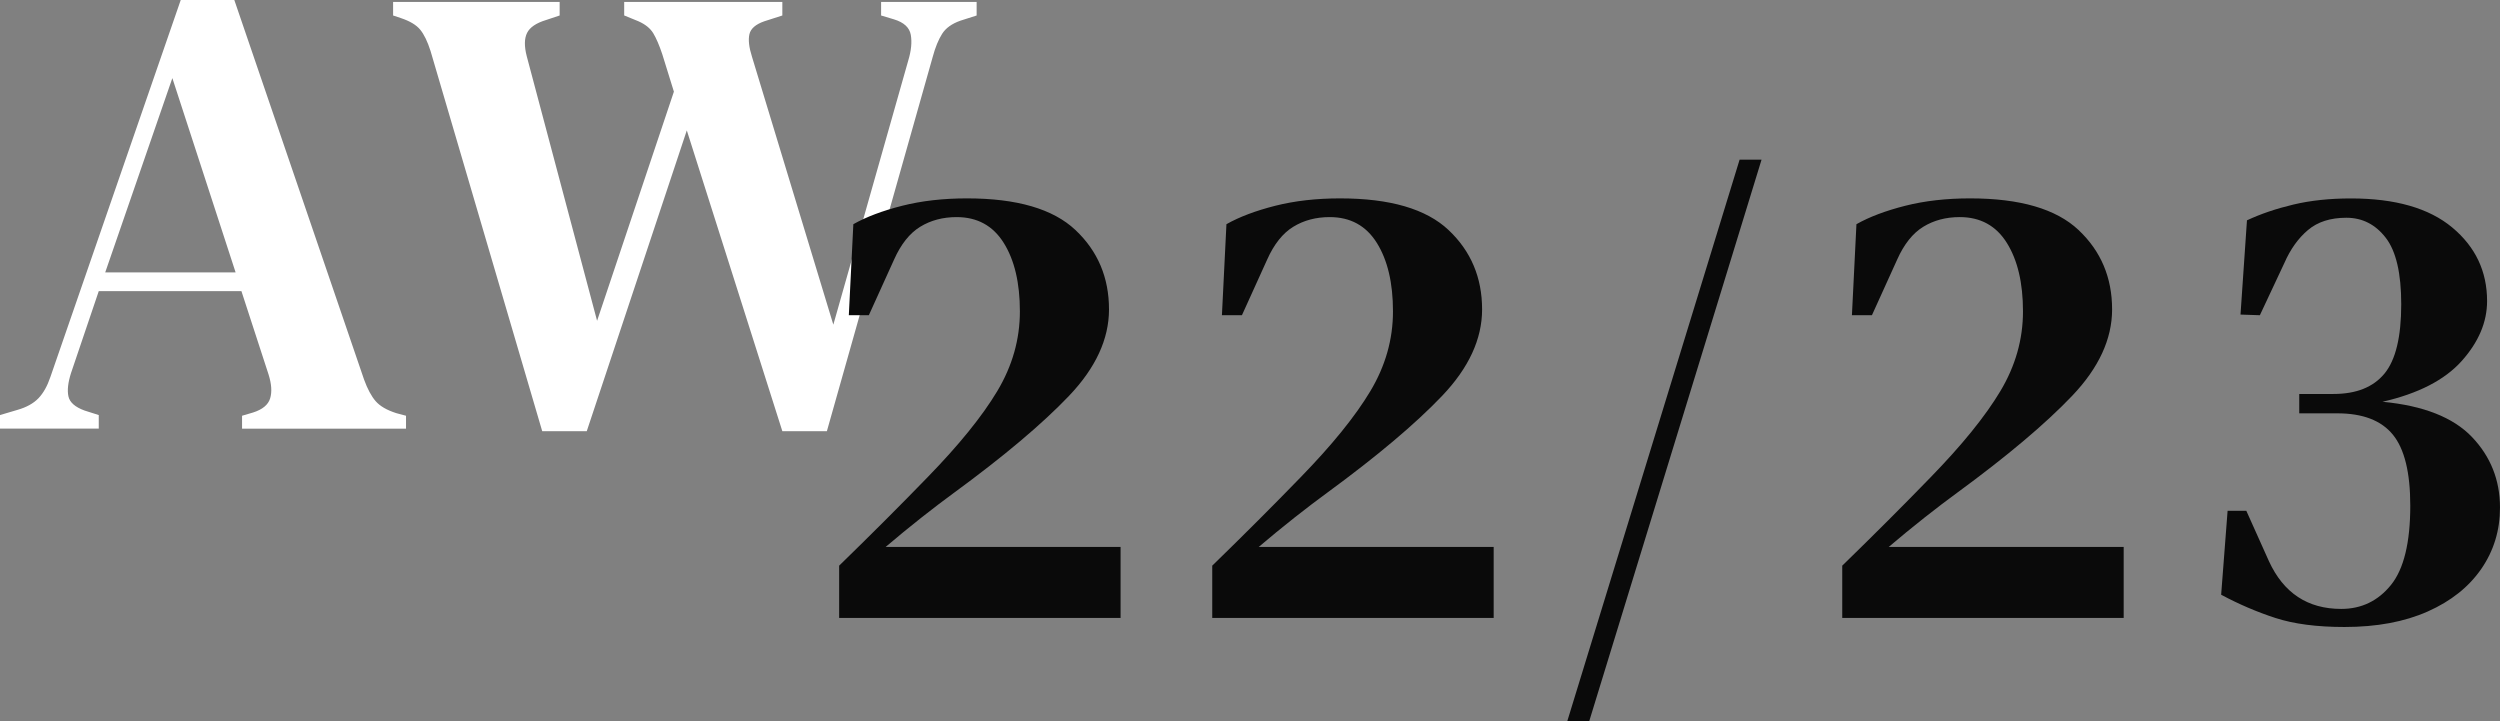
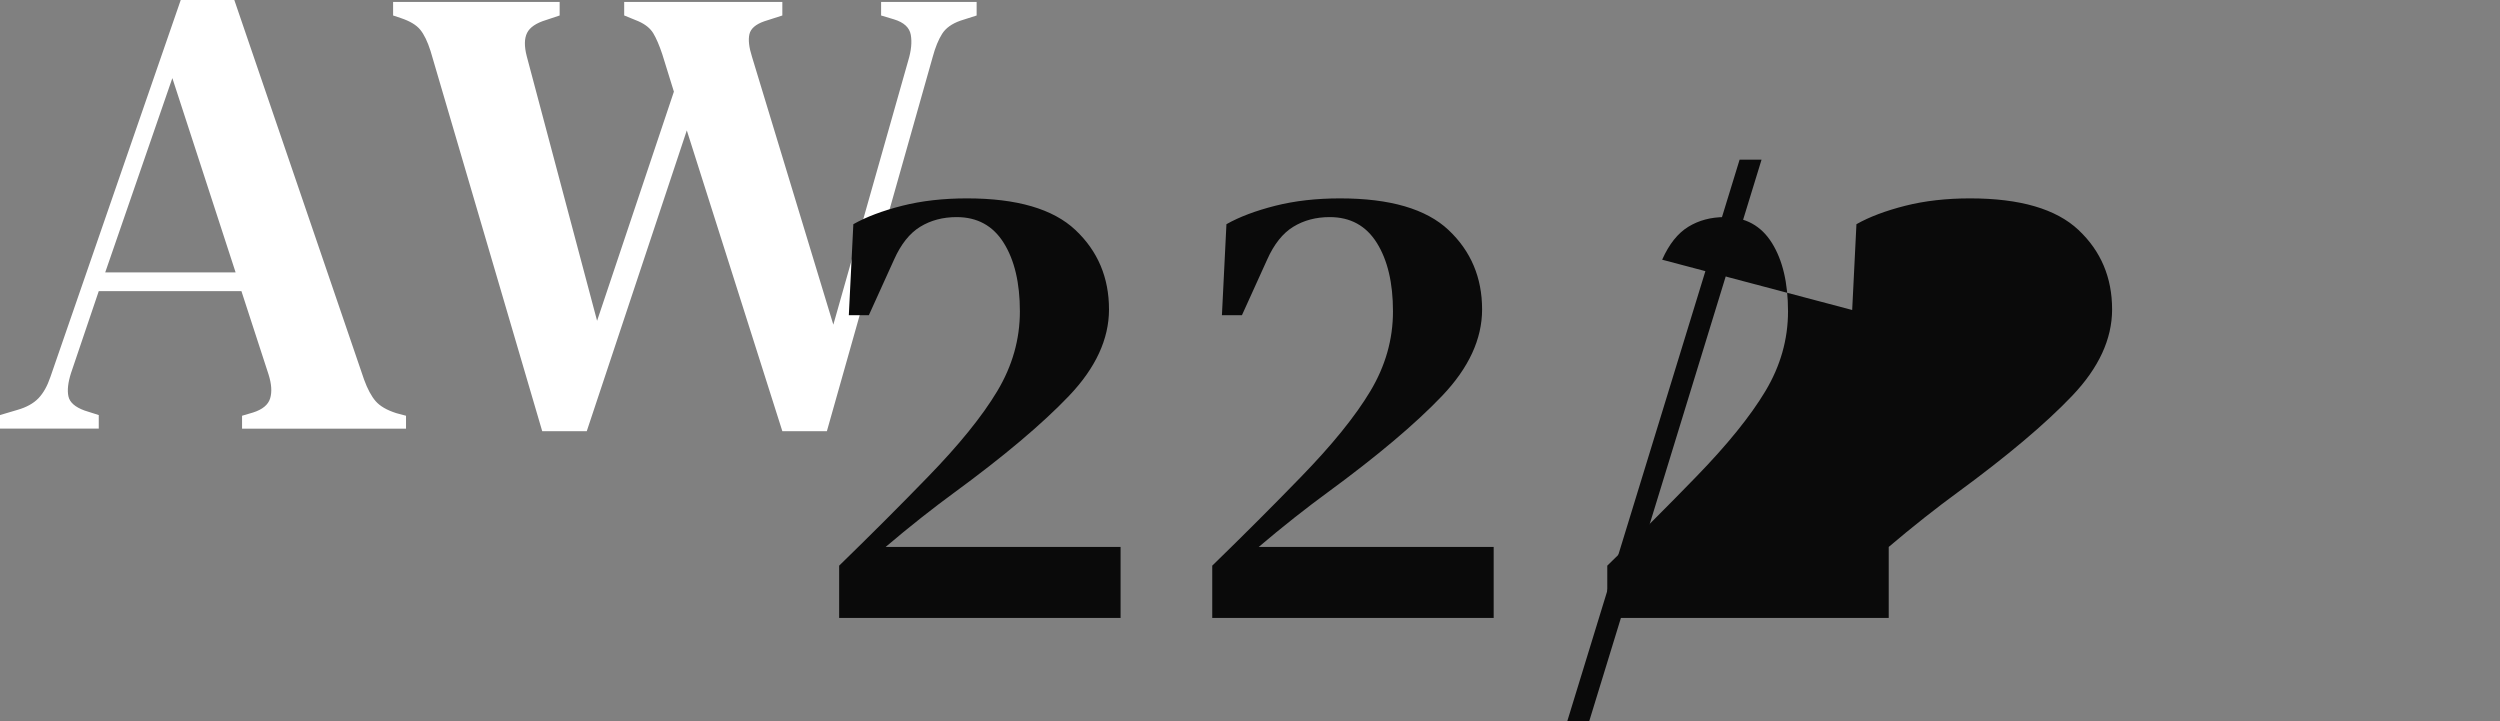
<svg xmlns="http://www.w3.org/2000/svg" version="1.1" id="Capa_1" x="0px" y="0px" width="580.95px" height="167.6px" viewBox="0 0 580.95 167.6" xml:space="preserve">
  <rect x="0" y="0" width="580.95" height="167.6" fill="#808080" stroke="none" />
  <g>
    <g>
      <g>
        <path fill="#FFFFFF" d="M0,99.6v-3.15l4.05-1.2c2.1-0.6,3.72-1.5,4.88-2.7c1.15-1.2,2.07-2.85,2.78-4.95L42,0h12.45L84.6,88.2 c0.8,2.2,1.7,3.88,2.7,5.03c1,1.15,2.6,2.08,4.8,2.78l2.25,0.6v3h-38.1v-3l2.55-0.75c2.2-0.7,3.53-1.8,3.98-3.3 S63.1,89.2,62.4,87l-6.3-19.35H22.95L16.5,86.7c-0.7,2.2-0.9,4-0.6,5.4c0.3,1.4,1.55,2.5,3.75,3.3l3.3,1.05v3.15H0z M24.45,63.3 h30.3l-14.7-45.15L24.45,63.3z" />
        <path fill="#FFFFFF" d="M126,100.2l-25.95-88.35c-0.7-2.2-1.5-3.85-2.4-4.95c-0.9-1.1-2.4-2-4.5-2.7l-1.8-0.6V0.45h38.7V3.6 l-3.15,1.05c-2.3,0.7-3.78,1.7-4.42,3c-0.65,1.3-0.67,3.1-0.08,5.4l16.35,61.5L156.6,21.3l-2.7-8.7c-0.7-2.1-1.4-3.72-2.1-4.88 c-0.7-1.15-1.85-2.07-3.45-2.78l-3.3-1.35V0.45h36.75V3.6l-4.2,1.35c-2,0.7-3.15,1.7-3.45,3c-0.3,1.3-0.1,3.05,0.6,5.25 l18.9,62.25l17.4-61.35c0.7-2.3,0.9-4.3,0.6-6c-0.3-1.7-1.6-2.9-3.9-3.6l-3-0.9V0.45h22.2V3.6l-3.75,1.2 c-2,0.7-3.43,1.72-4.28,3.08c-0.85,1.35-1.58,3.13-2.17,5.32l-24.6,87H181.8l-22.2-69.9l-23.25,69.9H126z" />
      </g>
    </g>
    <g>
      <g>
        <path fill="#0A0A0A" d="M197.25,73.25l1.05-21.15c3-1.7,6.77-3.12,11.33-4.28c4.55-1.15,9.57-1.72,15.08-1.72 c11.6,0,20,2.45,25.2,7.35c5.2,4.9,7.8,11.05,7.8,18.45c0,6.9-3.1,13.6-9.3,20.1c-6.2,6.5-15.1,14-26.7,22.5 c-2.2,1.6-4.72,3.52-7.58,5.77c-2.85,2.25-5.62,4.53-8.33,6.83h54.6v16.5H195v-12.15c7.4-7.2,14.25-14.05,20.55-20.55 c7.3-7.5,12.7-14.17,16.2-20.02c3.5-5.85,5.25-12.02,5.25-18.53c0-6.6-1.25-11.9-3.75-15.9c-2.5-4-6.15-6-10.95-6 c-3.2,0-6.03,0.75-8.47,2.25c-2.45,1.5-4.48,4.05-6.08,7.65l-5.85,12.9H197.25z" />
        <path fill="#0A0A0A" d="M283.95,73.25L285,52.1c3-1.7,6.77-3.12,11.33-4.28c4.55-1.15,9.57-1.72,15.08-1.72 c11.6,0,20,2.45,25.2,7.35c5.2,4.9,7.8,11.05,7.8,18.45c0,6.9-3.1,13.6-9.3,20.1c-6.2,6.5-15.1,14-26.7,22.5 c-2.2,1.6-4.72,3.52-7.58,5.77c-2.85,2.25-5.62,4.53-8.33,6.83h54.6v16.5h-65.4v-12.15c7.4-7.2,14.25-14.05,20.55-20.55 c7.3-7.5,12.7-14.17,16.2-20.02c3.5-5.85,5.25-12.02,5.25-18.53c0-6.6-1.25-11.9-3.75-15.9c-2.5-4-6.15-6-10.95-6 c-3.2,0-6.03,0.75-8.47,2.25c-2.45,1.5-4.48,4.05-6.08,7.65l-5.85,12.9H283.95z" />
        <path fill="#0A0A0A" d="M364.2,167.6l40.05-130.5h5.1L369.3,167.6H364.2z" />
-         <path fill="#0A0A0A" d="M430.35,73.25l1.05-21.15c3-1.7,6.77-3.12,11.33-4.28c4.55-1.15,9.57-1.72,15.08-1.72 c11.6,0,20,2.45,25.2,7.35c5.2,4.9,7.8,11.05,7.8,18.45c0,6.9-3.1,13.6-9.3,20.1c-6.2,6.5-15.1,14-26.7,22.5 c-2.2,1.6-4.72,3.52-7.58,5.77c-2.85,2.25-5.62,4.53-8.33,6.83h54.6v16.5h-65.4v-12.15c7.4-7.2,14.25-14.05,20.55-20.55 c7.3-7.5,12.7-14.17,16.2-20.02c3.5-5.85,5.25-12.02,5.25-18.53c0-6.6-1.25-11.9-3.75-15.9c-2.5-4-6.15-6-10.95-6 c-3.2,0-6.03,0.75-8.47,2.25c-2.45,1.5-4.48,4.05-6.08,7.65L435,73.25H430.35z" />
-         <path fill="#0A0A0A" d="M544.8,145.7c-6.4,0-11.75-0.7-16.05-2.1c-4.3-1.4-8.5-3.2-12.6-5.4l1.5-19.5H522l5.25,11.7 c3.4,7.4,9,11.1,16.8,11.1c4.7,0,8.55-1.85,11.55-5.55c3-3.7,4.5-9.85,4.5-18.45c0-7.7-1.35-13.2-4.05-16.5 c-2.7-3.3-7-4.95-12.9-4.95h-8.85v-4.5h7.95c5.3,0,9.25-1.58,11.85-4.73c2.6-3.15,3.9-8.52,3.9-16.12c0-7.2-1.2-12.35-3.6-15.45 c-2.4-3.1-5.45-4.65-9.15-4.65c-3.7,0-6.67,0.95-8.92,2.85c-2.25,1.9-4.08,4.45-5.48,7.65l-5.7,12.15l-4.5-0.15l1.5-21.9 c3.2-1.5,6.8-2.72,10.8-3.67c4-0.95,8.45-1.42,13.35-1.42c10.3,0,18.15,2.25,23.55,6.75c5.4,4.5,8.1,10.2,8.1,17.1 c0,4.9-1.98,9.55-5.92,13.95c-3.95,4.4-10.08,7.55-18.38,9.45c9.5,0.9,16.42,3.63,20.77,8.17c4.35,4.55,6.53,10.03,6.53,16.42 c0,5.3-1.45,10.05-4.35,14.25c-2.9,4.2-7.05,7.5-12.45,9.9C558.75,144.5,552.3,145.7,544.8,145.7z" />
+         <path fill="#0A0A0A" d="M430.35,73.25l1.05-21.15c3-1.7,6.77-3.12,11.33-4.28c4.55-1.15,9.57-1.72,15.08-1.72 c11.6,0,20,2.45,25.2,7.35c5.2,4.9,7.8,11.05,7.8,18.45c0,6.9-3.1,13.6-9.3,20.1c-6.2,6.5-15.1,14-26.7,22.5 c-2.2,1.6-4.72,3.52-7.58,5.77c-2.85,2.25-5.62,4.53-8.33,6.83v16.5h-65.4v-12.15c7.4-7.2,14.25-14.05,20.55-20.55 c7.3-7.5,12.7-14.17,16.2-20.02c3.5-5.85,5.25-12.02,5.25-18.53c0-6.6-1.25-11.9-3.75-15.9c-2.5-4-6.15-6-10.95-6 c-3.2,0-6.03,0.75-8.47,2.25c-2.45,1.5-4.48,4.05-6.08,7.65L435,73.25H430.35z" />
      </g>
    </g>
  </g>
</svg>